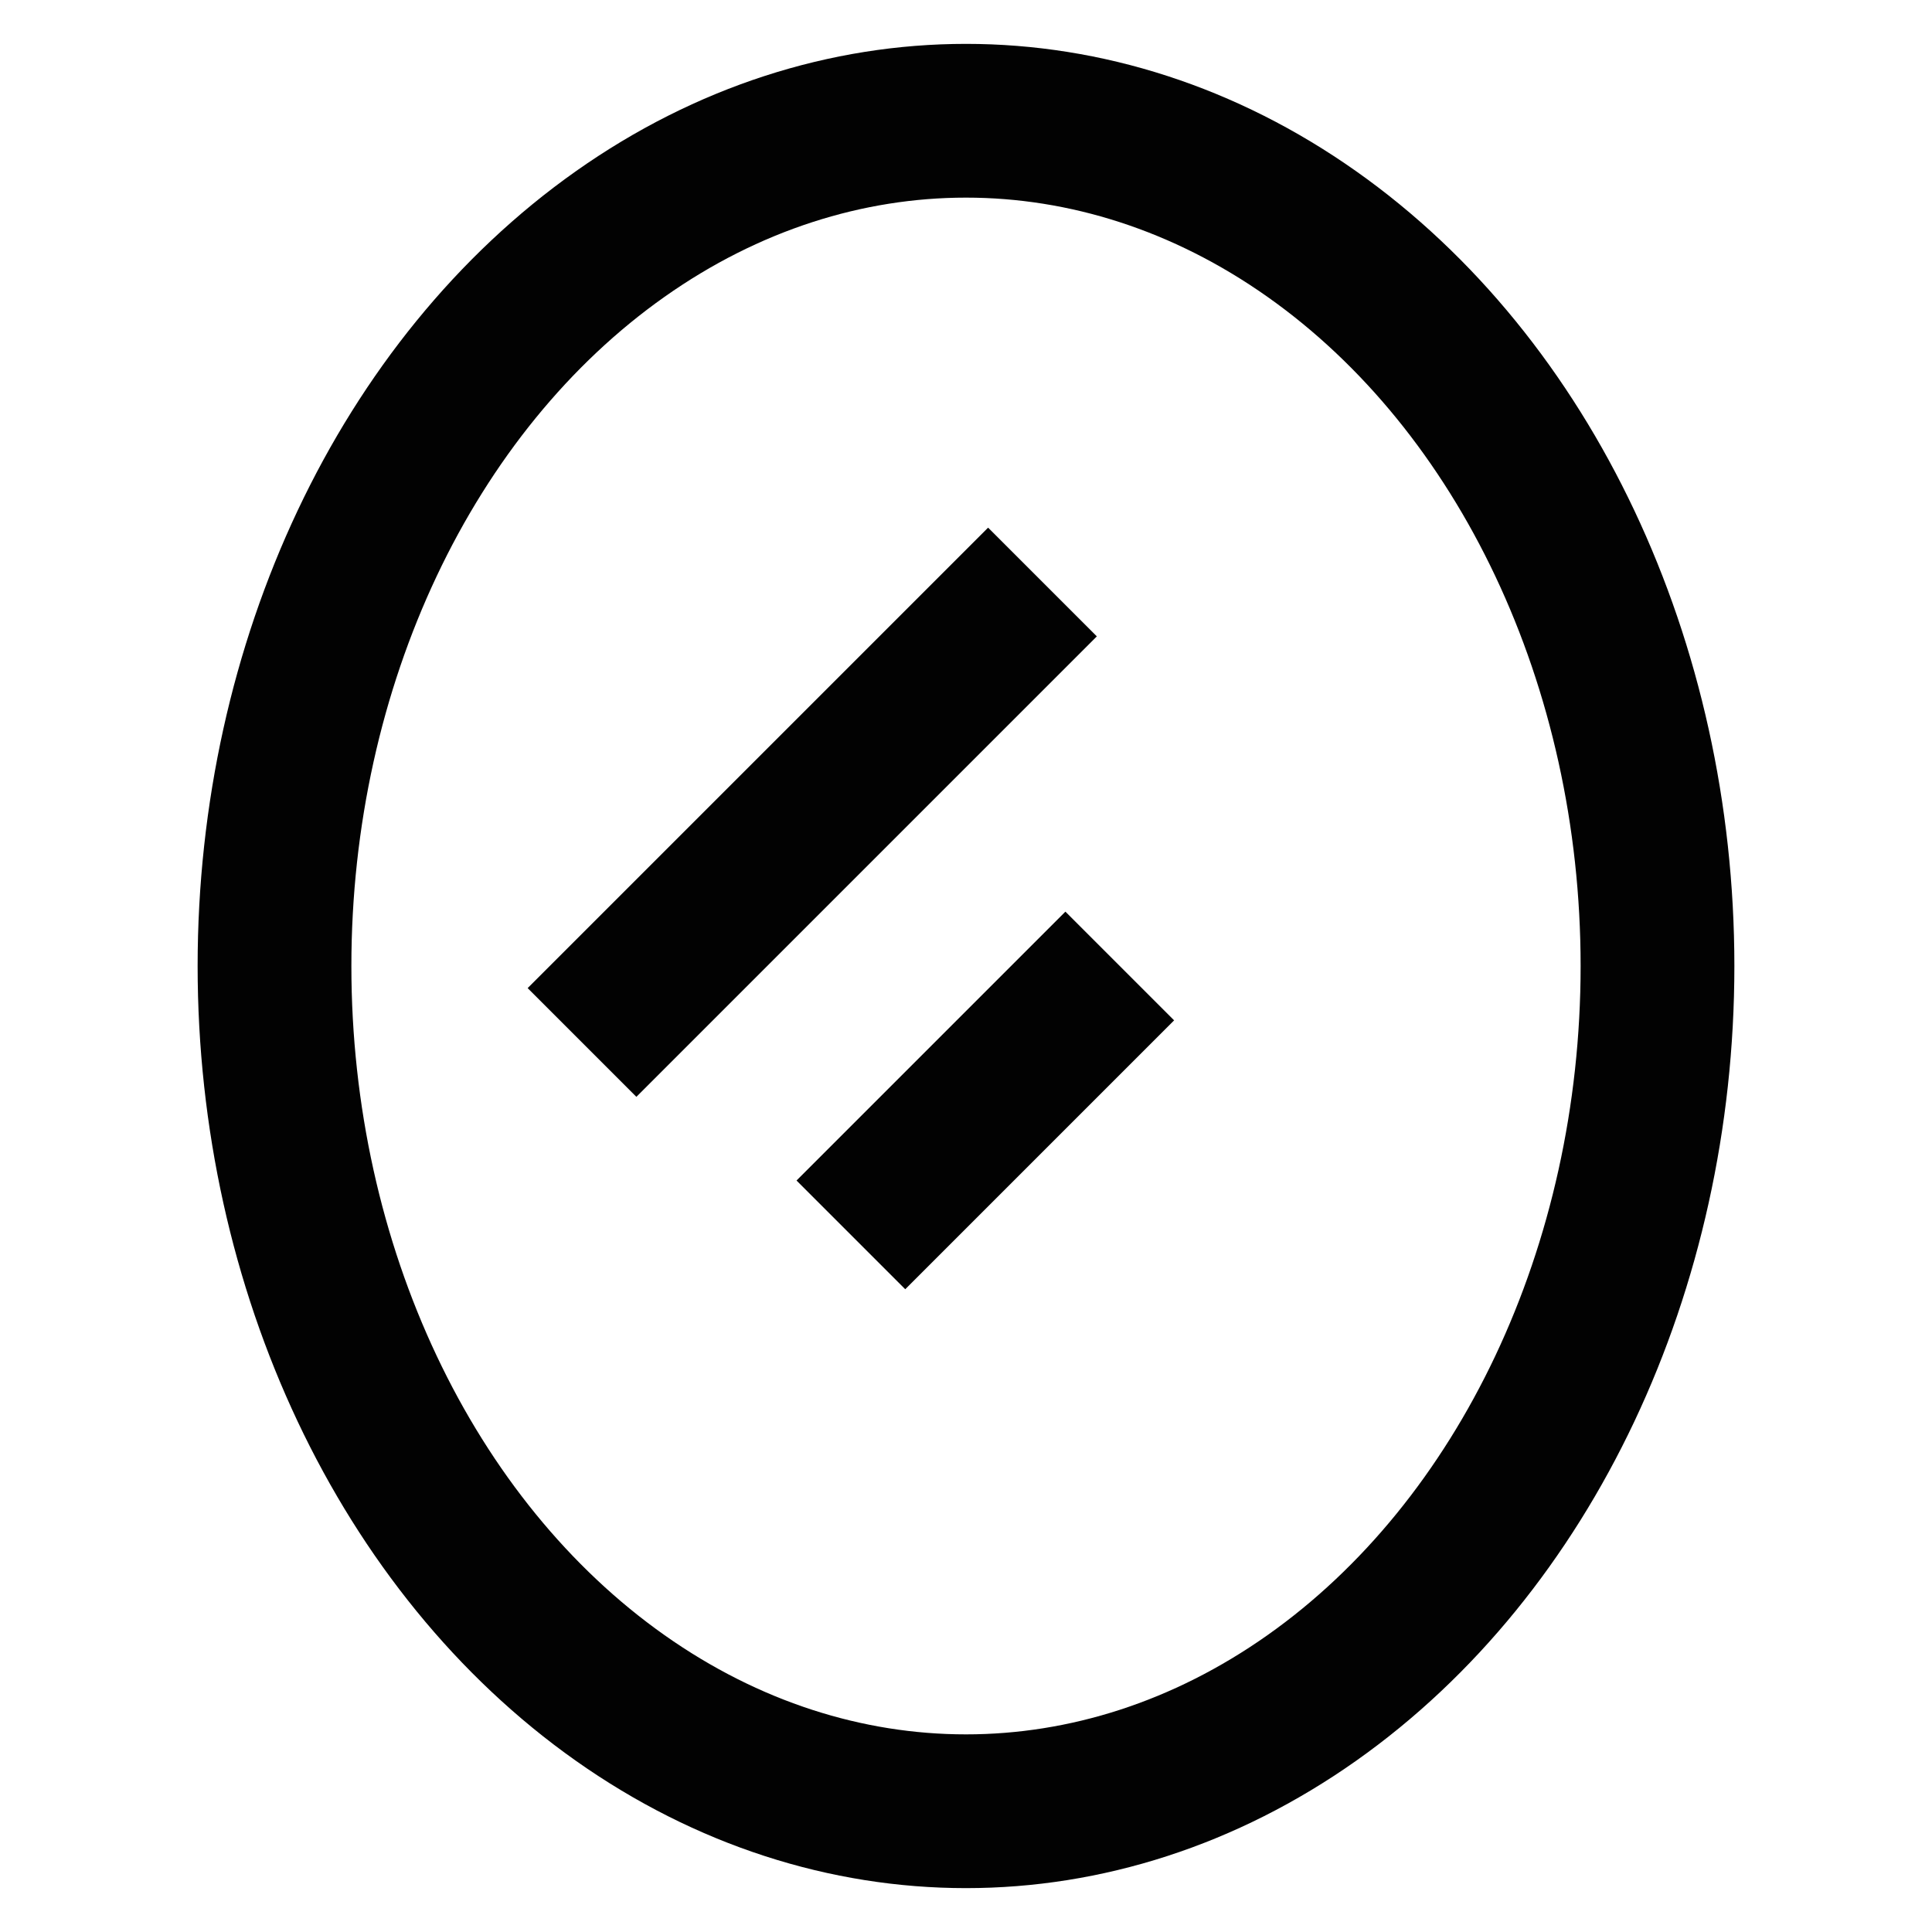
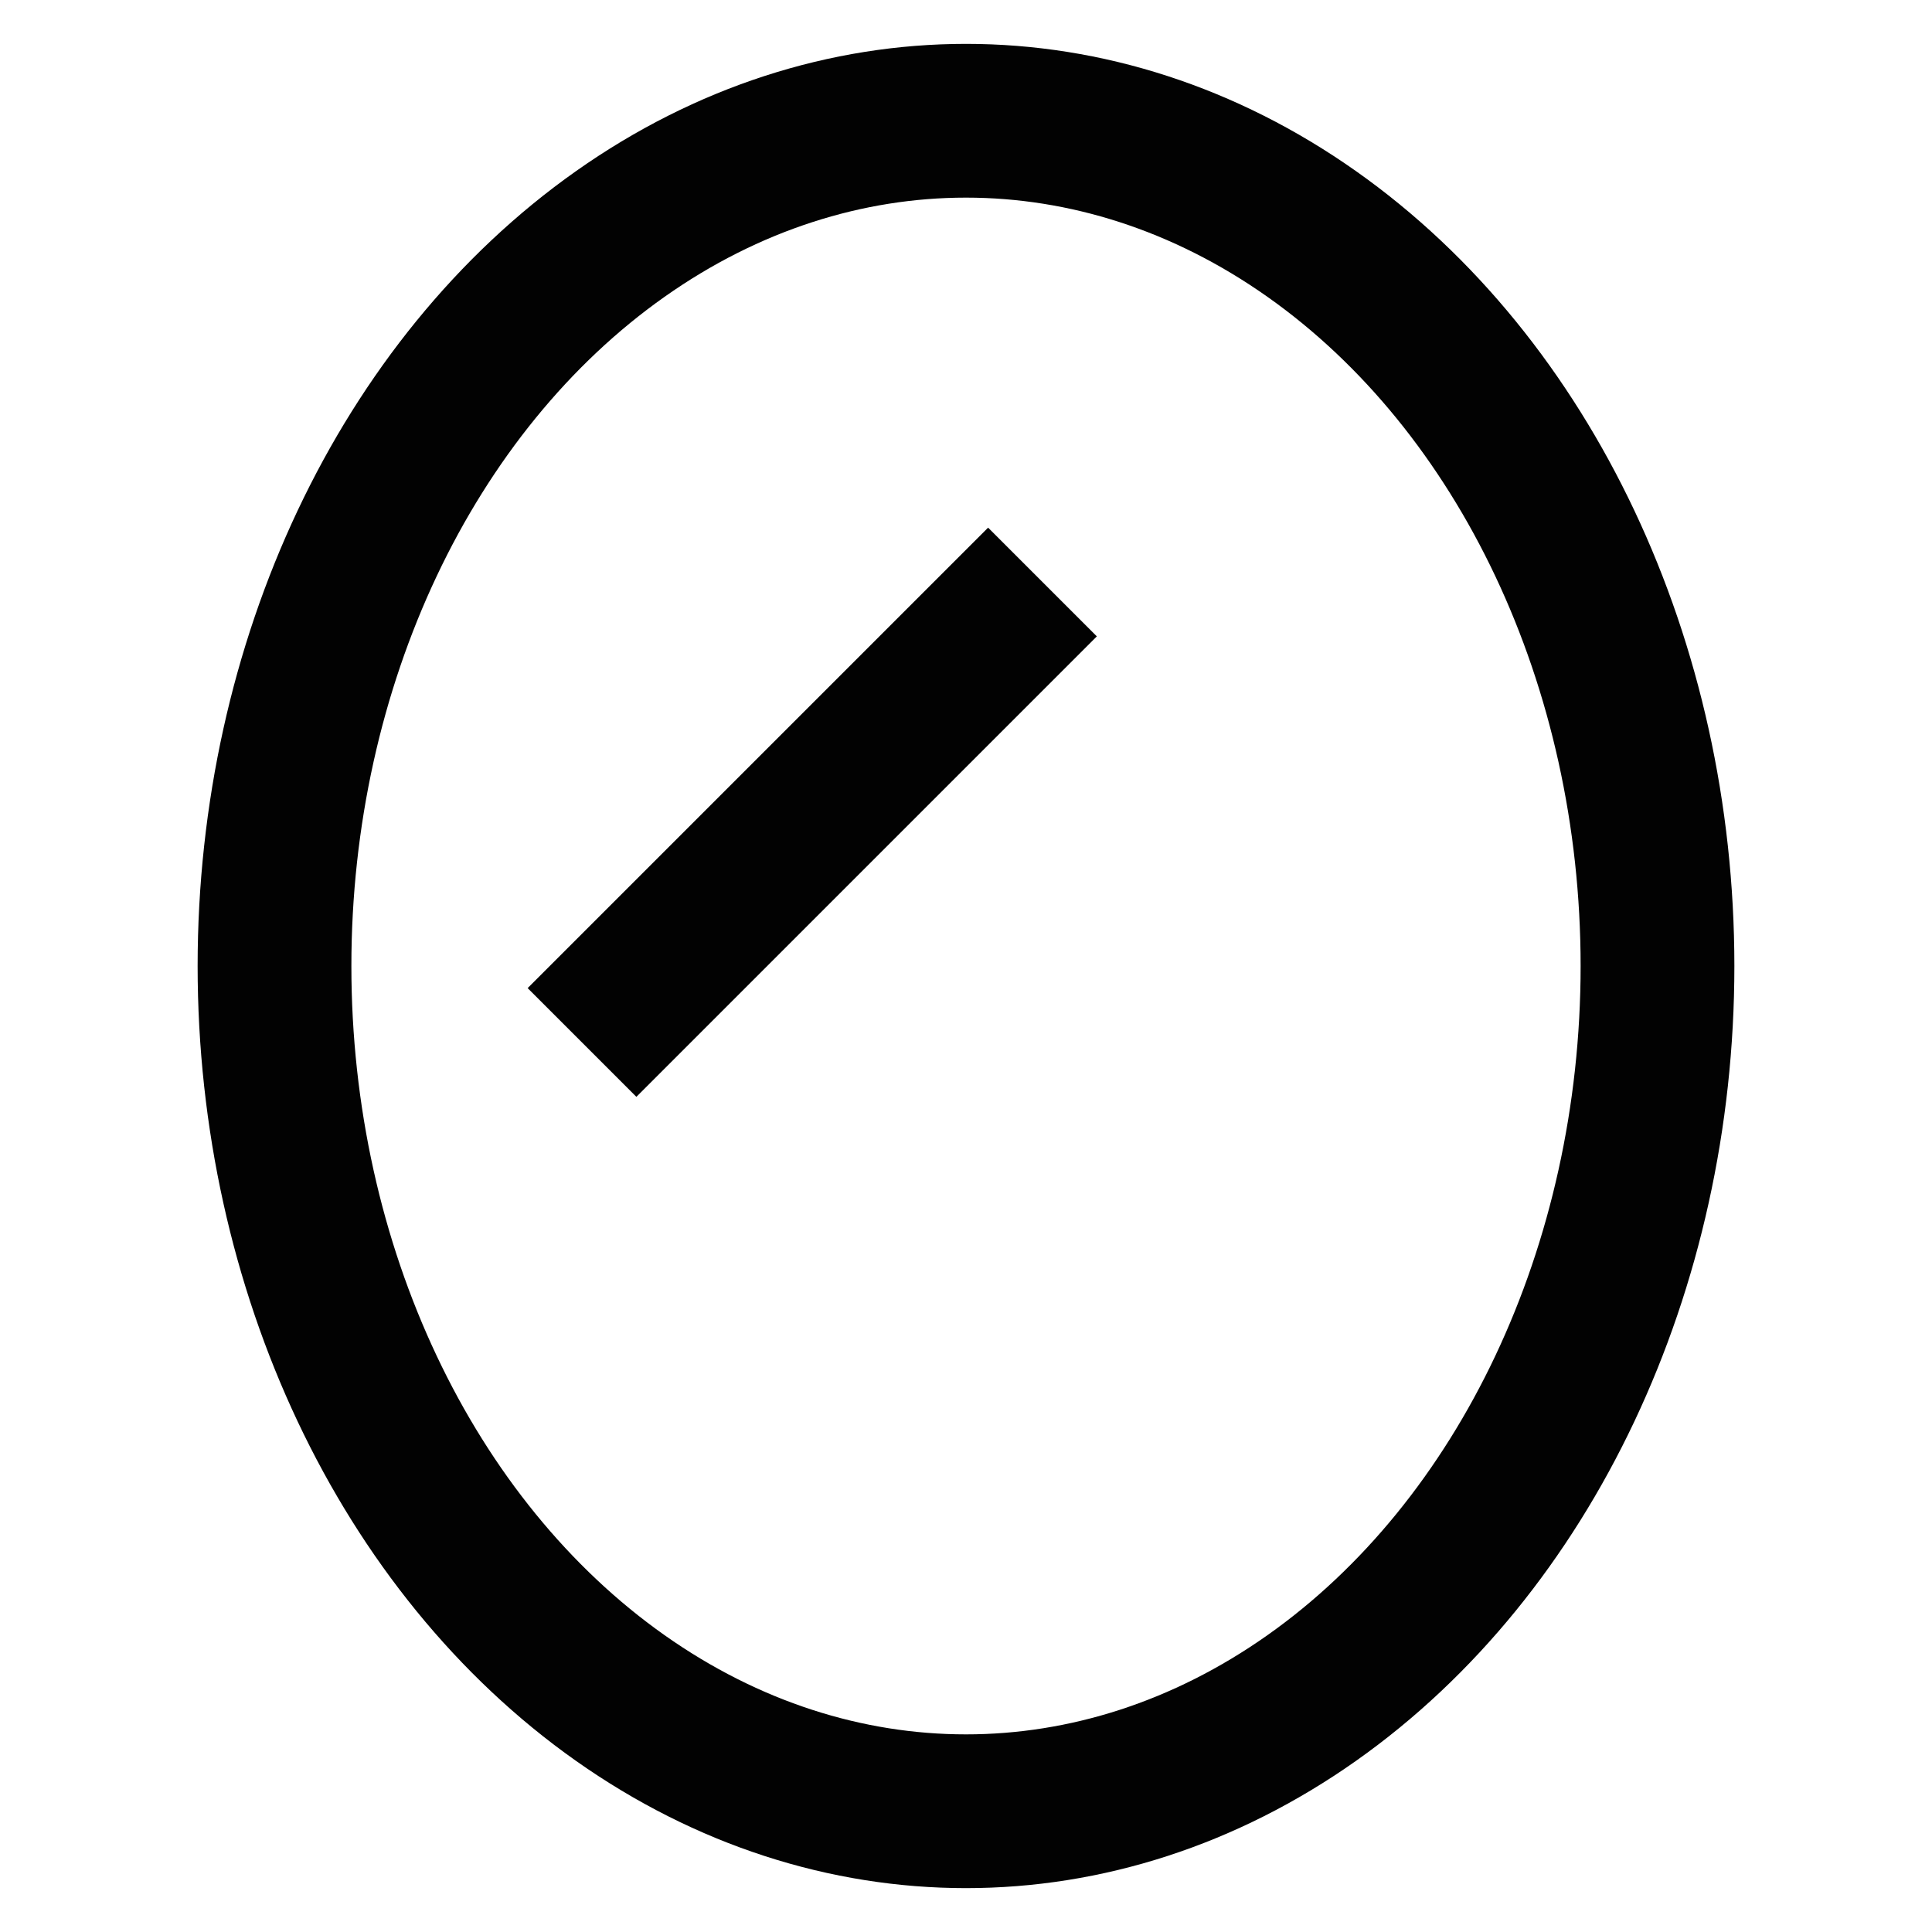
<svg xmlns="http://www.w3.org/2000/svg" width="800px" height="800px" viewBox="0 0 24 24" id="Layer_1" data-name="Layer 1">
  <defs>
    <style>.cls-1{fill:none;stroke:#020202;stroke-miterlimit:10;stroke-width:1.91px;}</style>
  </defs>
  <ellipse class="cls-1" cx="12" cy="12" rx="8.59" ry="10.5" />
  <line class="cls-1" x1="12.95" y1="7.23" x2="7.23" y2="12.95" />
-   <line class="cls-1" x1="13.91" y1="12" x2="10.57" y2="15.34" />
</svg>